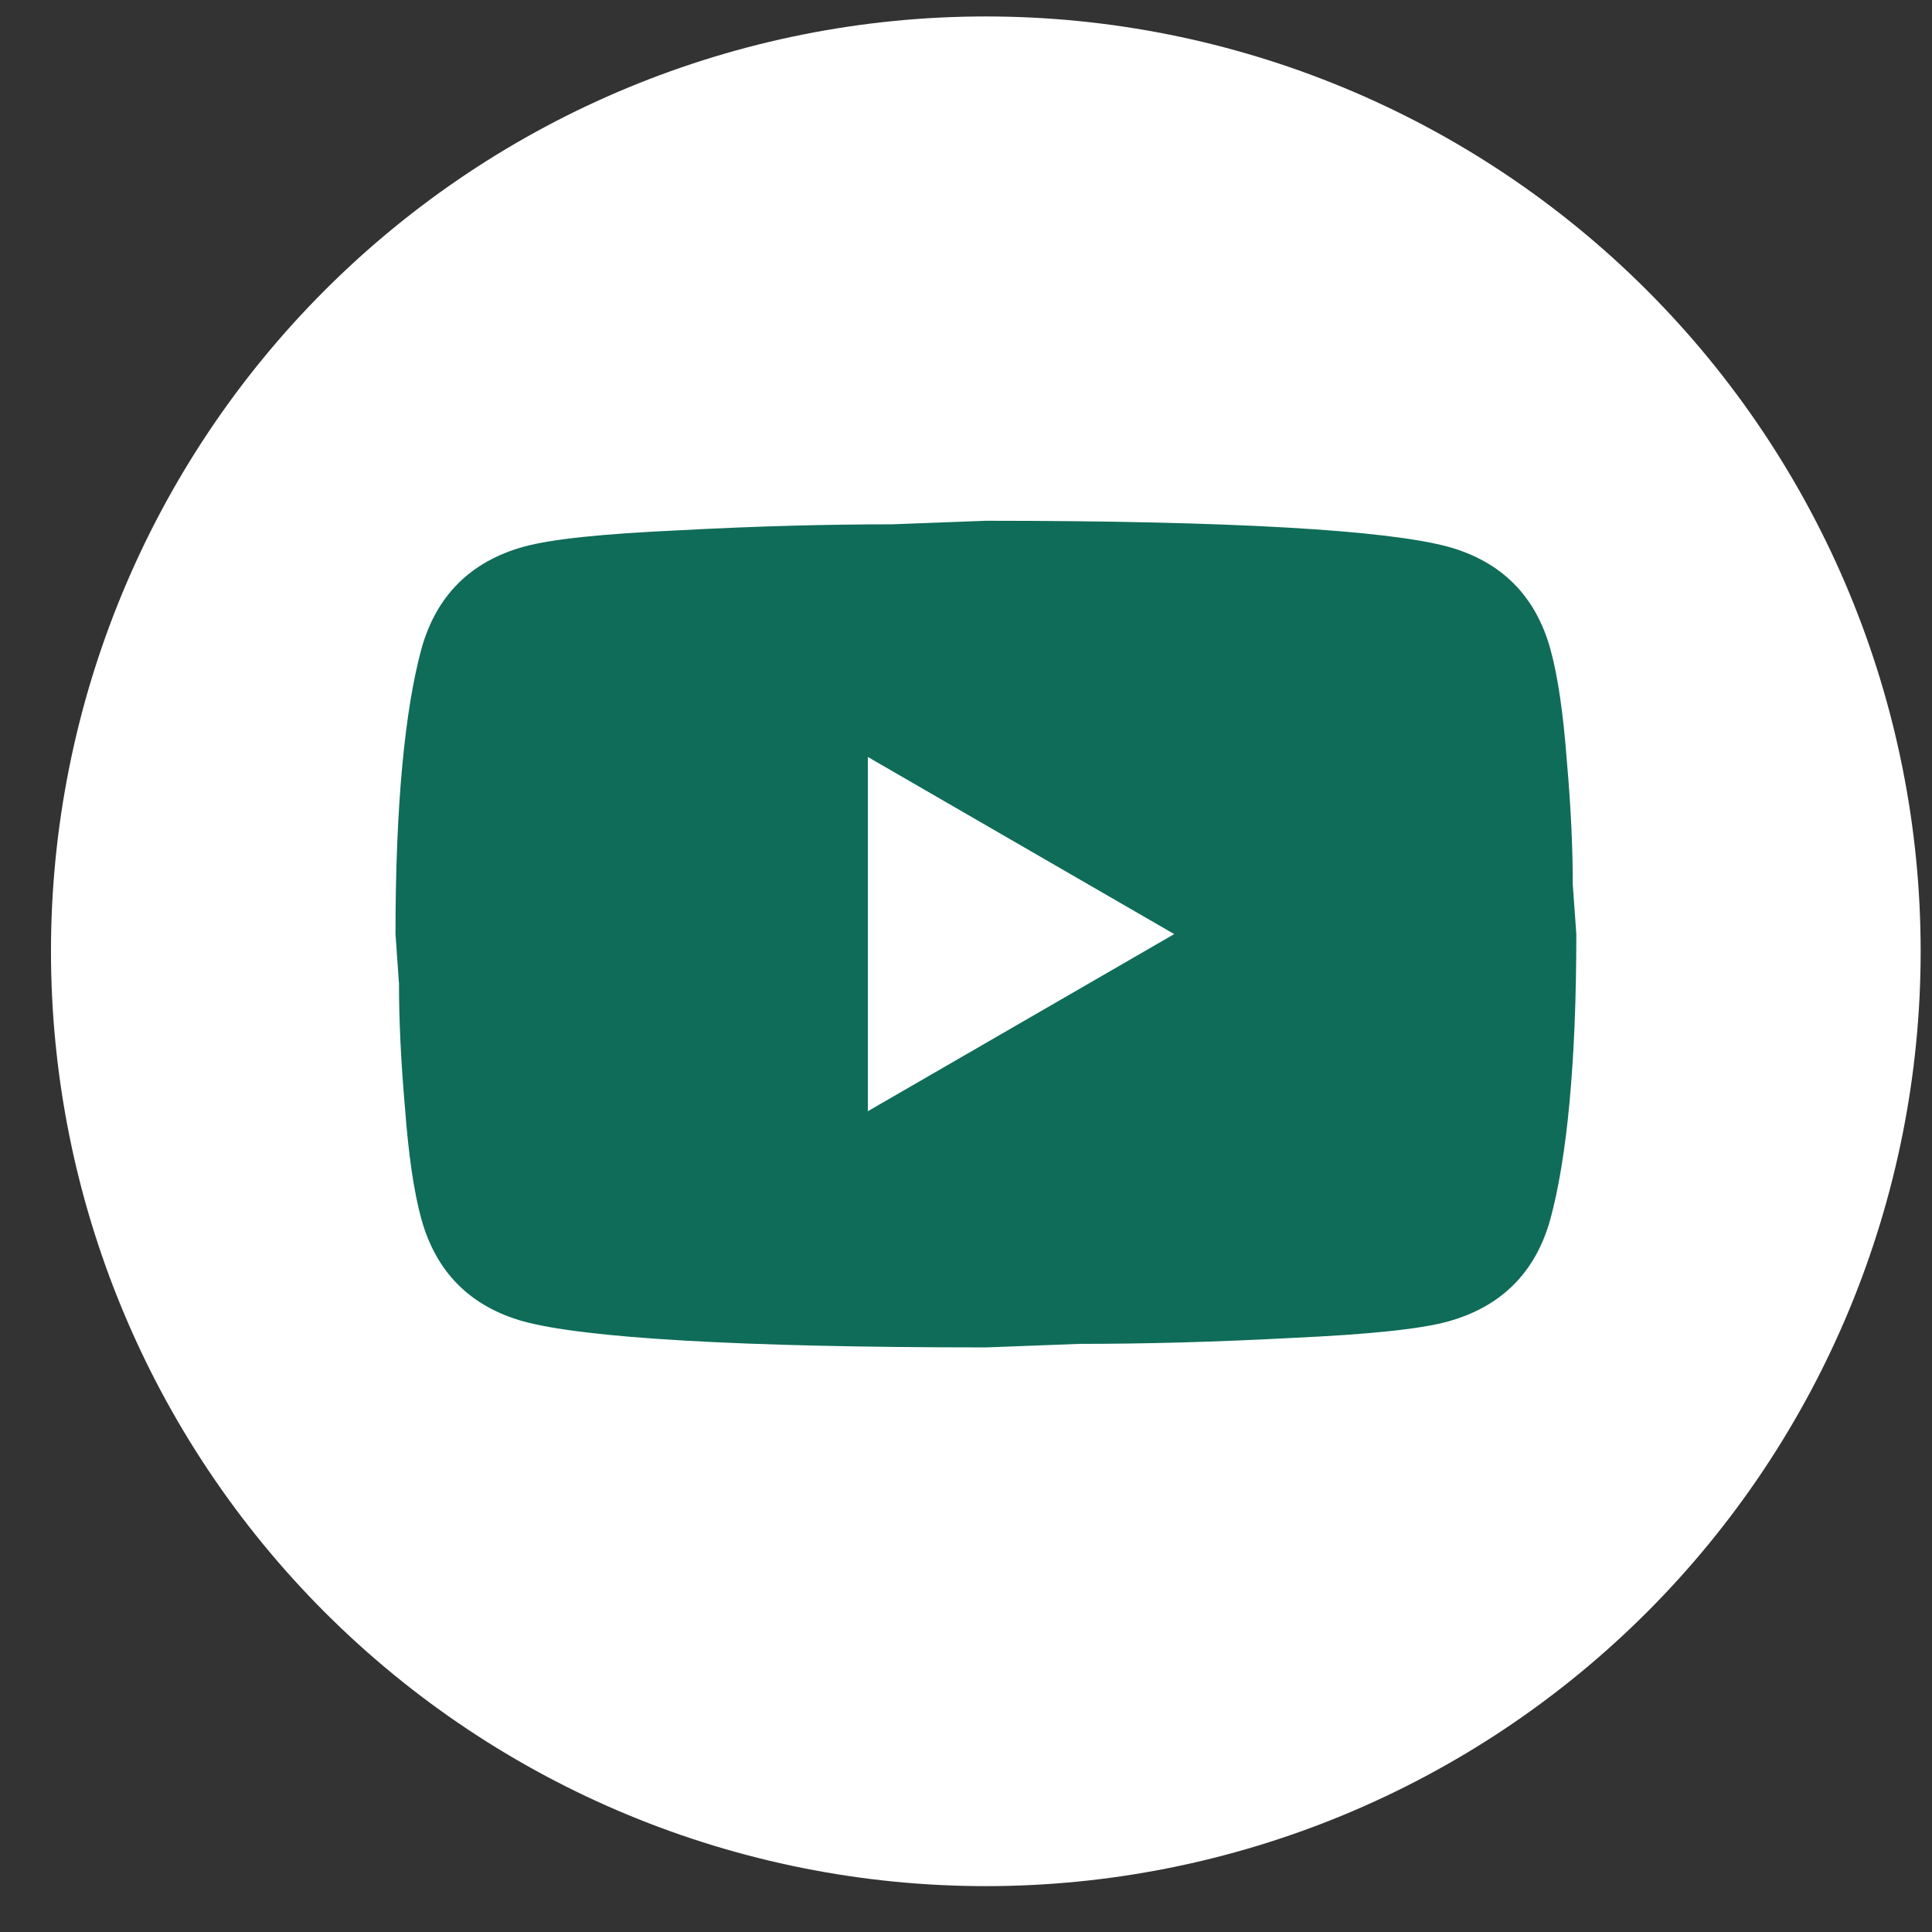
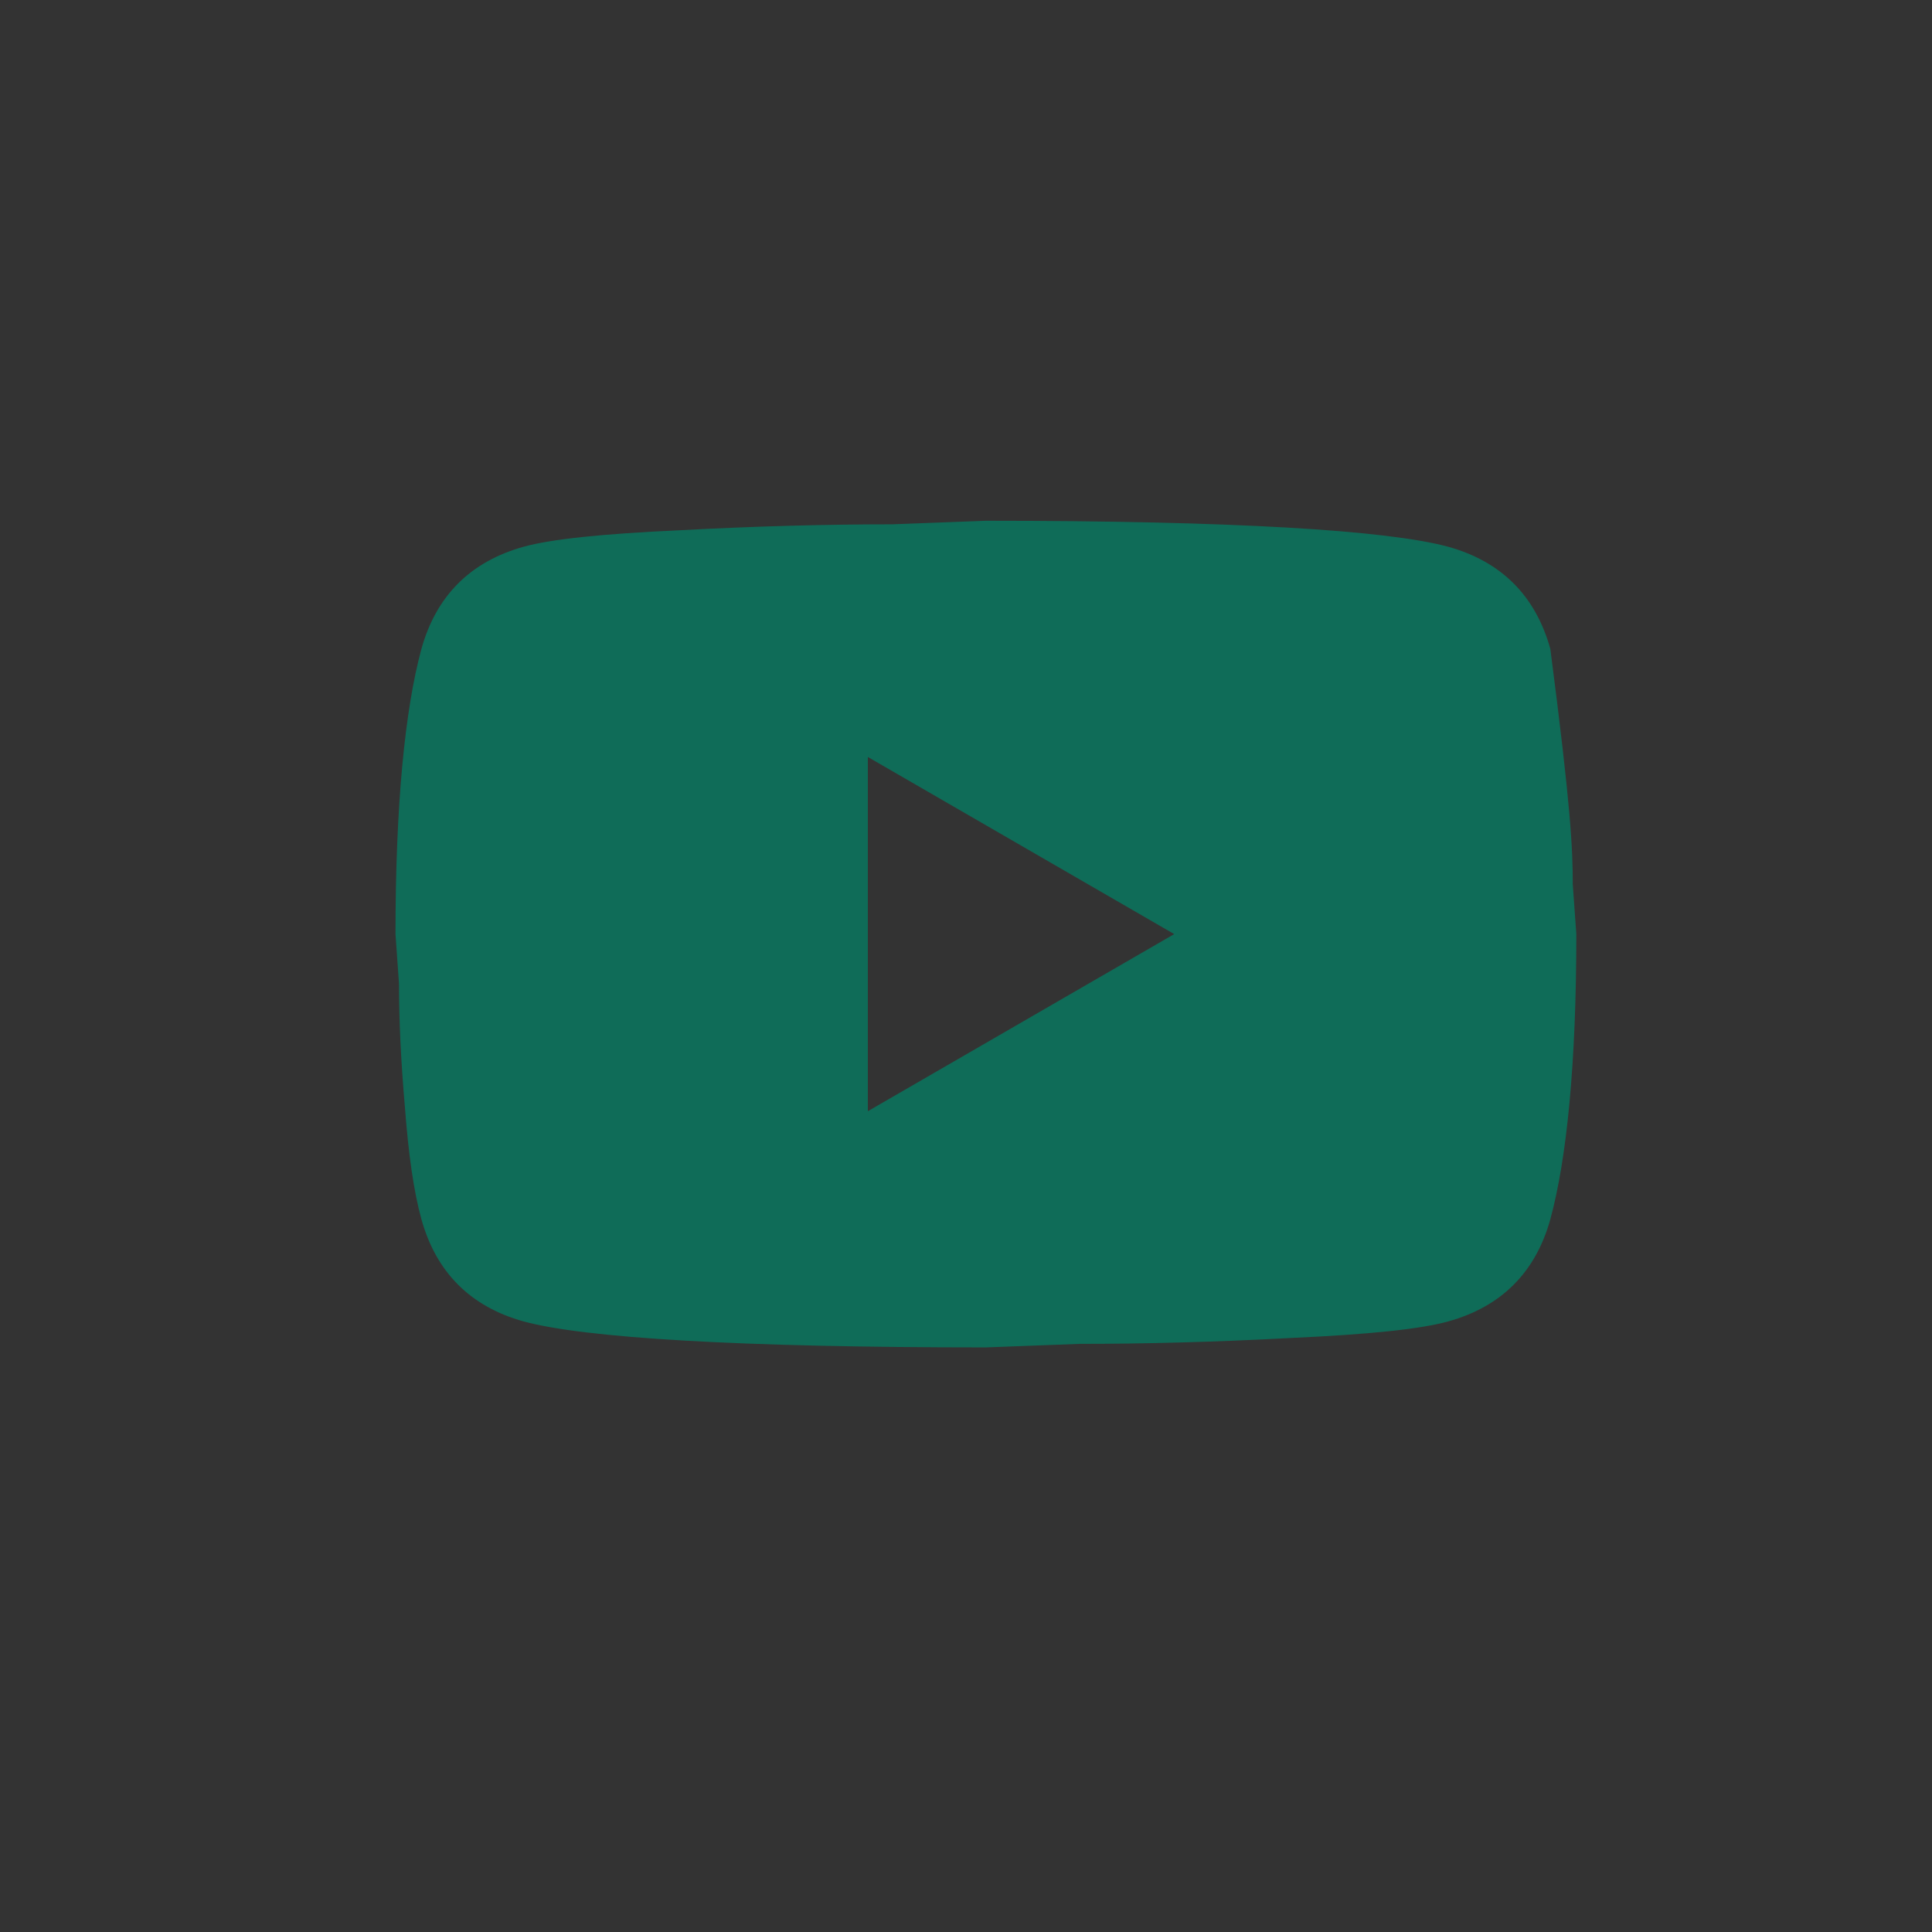
<svg xmlns="http://www.w3.org/2000/svg" width="31" height="31" viewBox="0 0 31 31" fill="none">
  <rect x="0" y="0" width="31" height="31" fill="#333333" stroke="none" />
-   <path d="M15.818 0.264C11.84 0.264 8.025 1.844 5.212 4.657C2.399 7.47 0.818 11.285 0.818 15.264C0.818 19.242 2.399 23.057 5.212 25.87C8.025 28.683 11.84 30.264 15.818 30.264C19.796 30.264 23.612 28.683 26.425 25.87C29.238 23.057 30.818 19.242 30.818 15.264C30.818 11.285 29.238 7.47 26.425 4.657C23.612 1.844 19.796 0.264 15.818 0.264Z" fill="white" />
-   <path d="M13.925 17.83L18.841 14.988L13.925 12.146V17.83ZM24.876 10.412C24.999 10.857 25.084 11.454 25.141 12.212C25.208 12.97 25.236 13.624 25.236 14.192L25.293 14.988C25.293 17.063 25.141 18.588 24.876 19.564C24.639 20.416 24.09 20.966 23.237 21.203C22.792 21.326 21.977 21.411 20.727 21.468C19.495 21.534 18.368 21.563 17.326 21.563L15.819 21.62C11.85 21.62 9.377 21.468 8.401 21.203C7.549 20.966 6.999 20.416 6.762 19.564C6.639 19.119 6.554 18.522 6.497 17.764C6.431 17.006 6.402 16.352 6.402 15.784L6.346 14.988C6.346 12.913 6.497 11.388 6.762 10.412C6.999 9.56 7.549 9.01 8.401 8.773C8.847 8.65 9.661 8.565 10.912 8.508C12.143 8.442 13.271 8.413 14.313 8.413L15.819 8.356C19.789 8.356 22.261 8.508 23.237 8.773C24.09 9.01 24.639 9.56 24.876 10.412Z" fill="#0F6C58" />
+   <path d="M13.925 17.83L18.841 14.988L13.925 12.146V17.83ZM24.876 10.412C25.208 12.97 25.236 13.624 25.236 14.192L25.293 14.988C25.293 17.063 25.141 18.588 24.876 19.564C24.639 20.416 24.09 20.966 23.237 21.203C22.792 21.326 21.977 21.411 20.727 21.468C19.495 21.534 18.368 21.563 17.326 21.563L15.819 21.62C11.85 21.62 9.377 21.468 8.401 21.203C7.549 20.966 6.999 20.416 6.762 19.564C6.639 19.119 6.554 18.522 6.497 17.764C6.431 17.006 6.402 16.352 6.402 15.784L6.346 14.988C6.346 12.913 6.497 11.388 6.762 10.412C6.999 9.56 7.549 9.01 8.401 8.773C8.847 8.65 9.661 8.565 10.912 8.508C12.143 8.442 13.271 8.413 14.313 8.413L15.819 8.356C19.789 8.356 22.261 8.508 23.237 8.773C24.09 9.01 24.639 9.56 24.876 10.412Z" fill="#0F6C58" />
</svg>